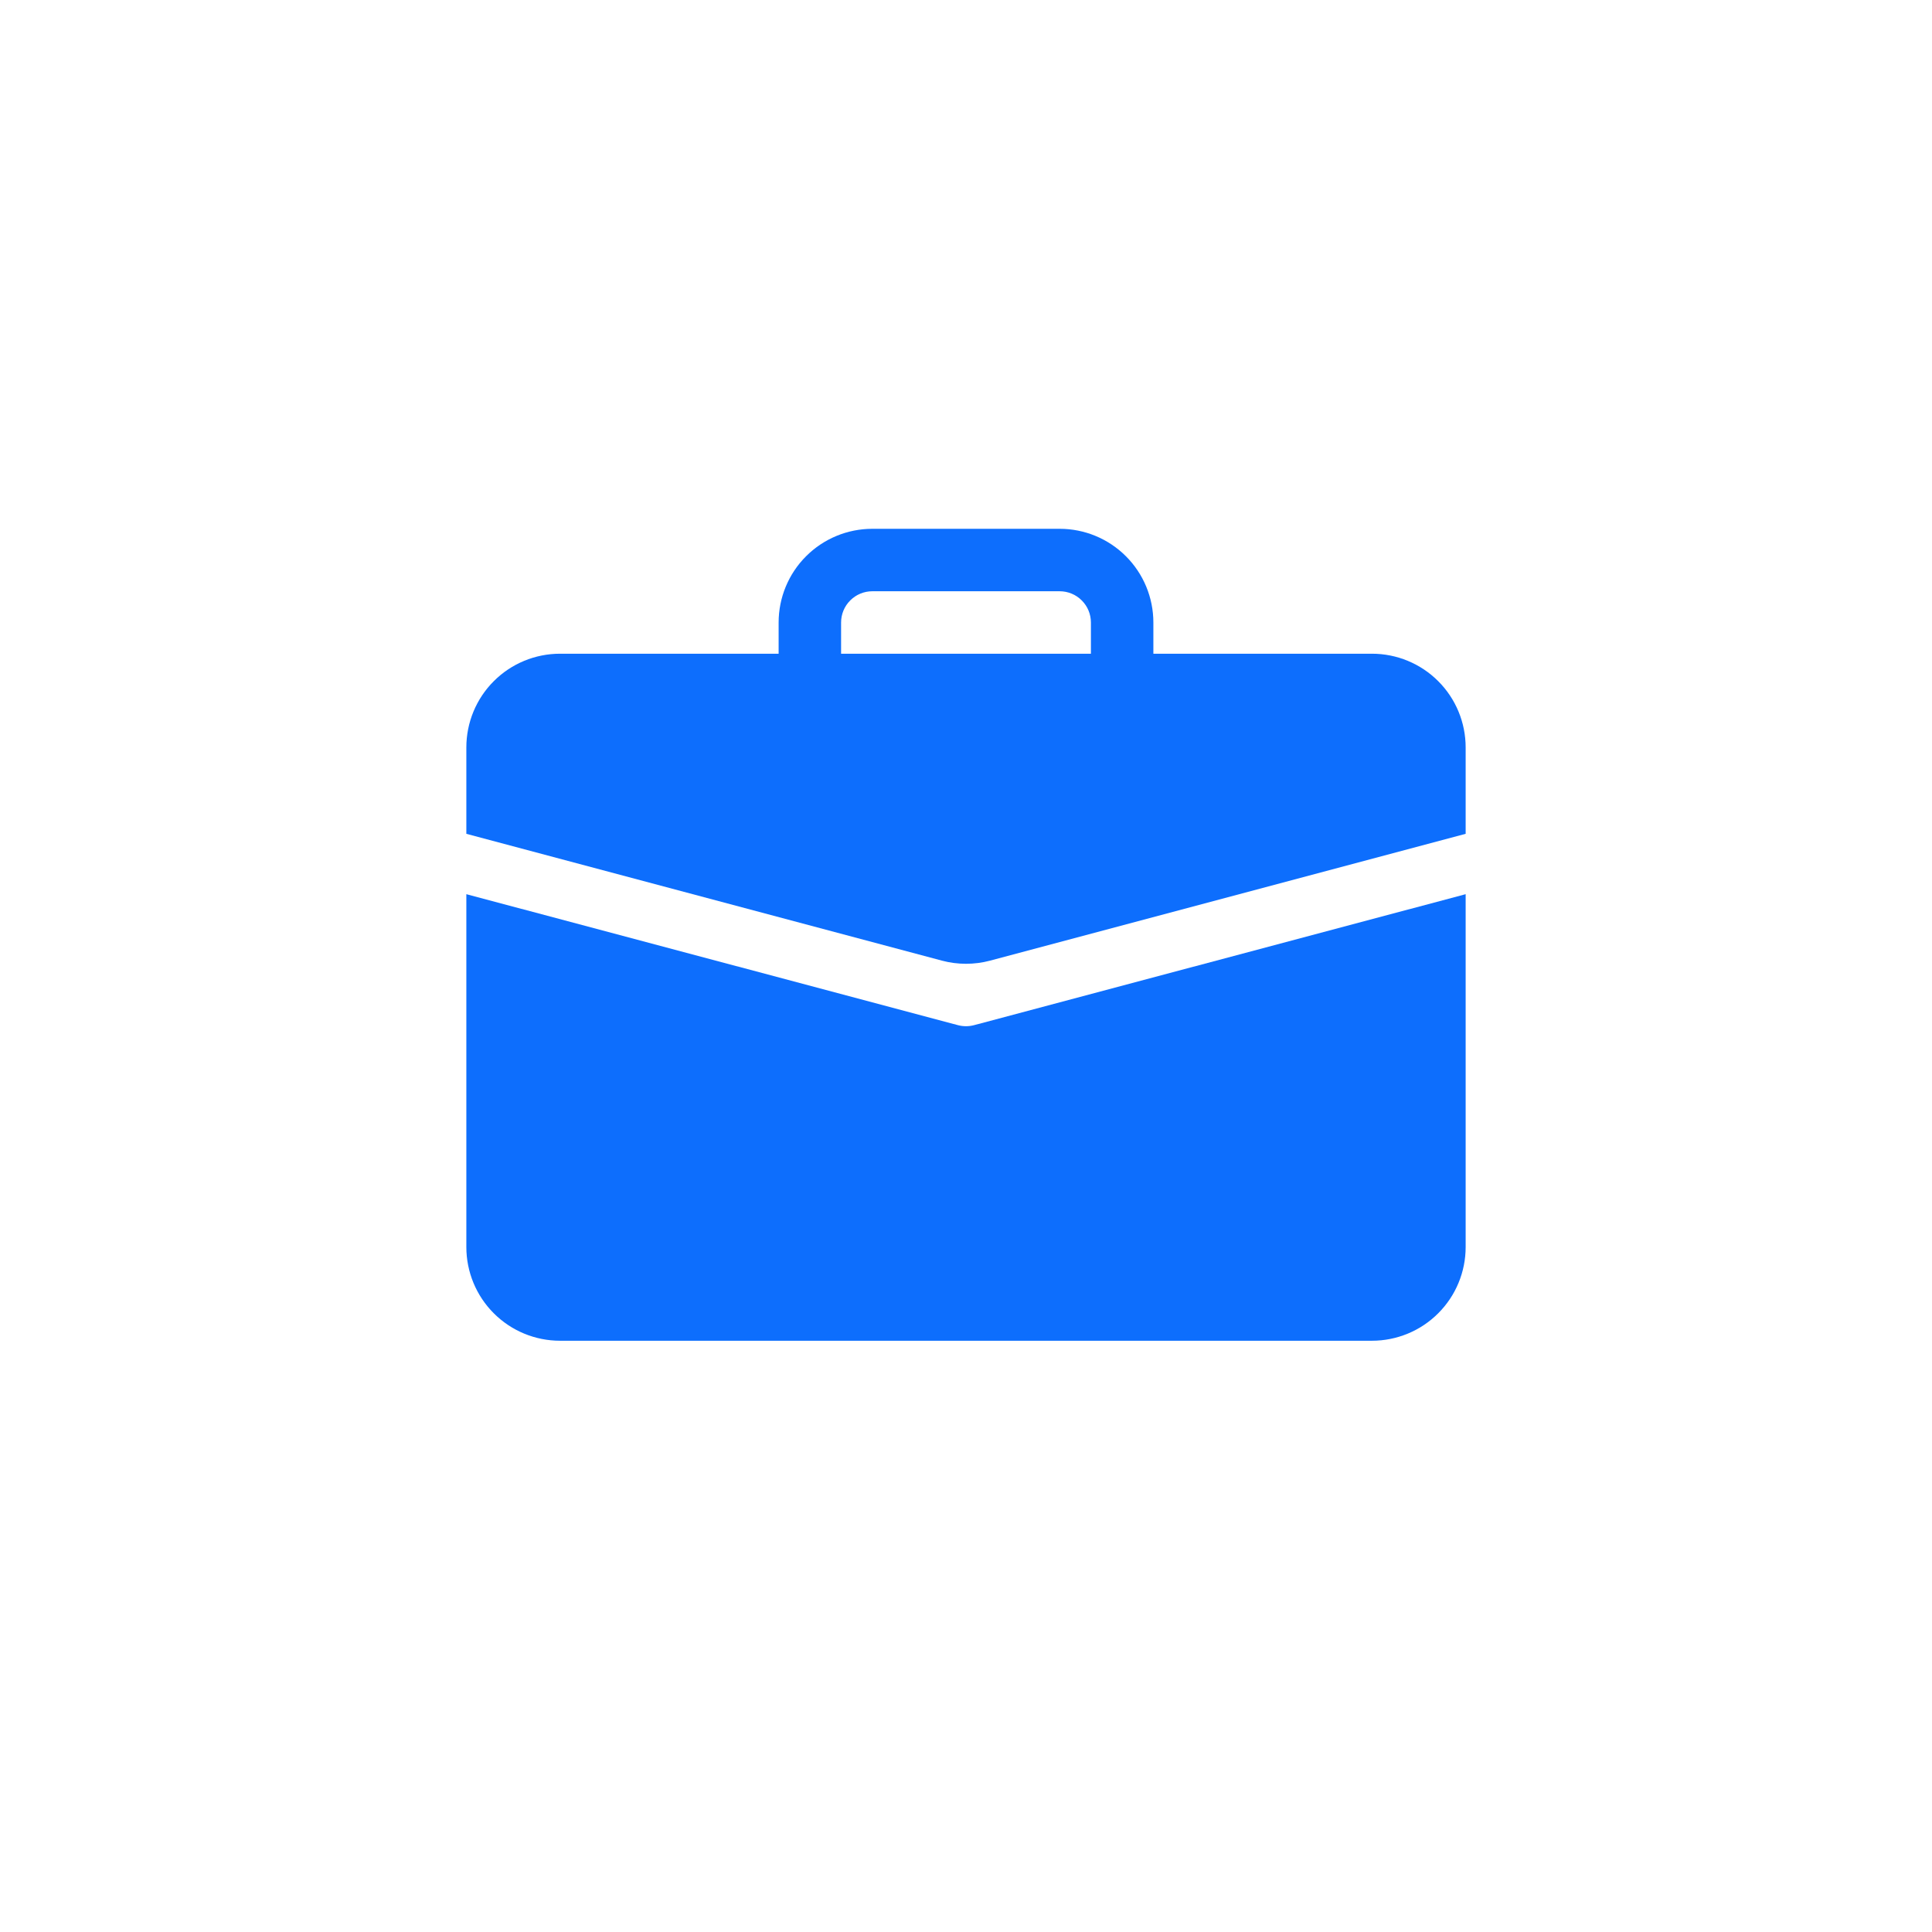
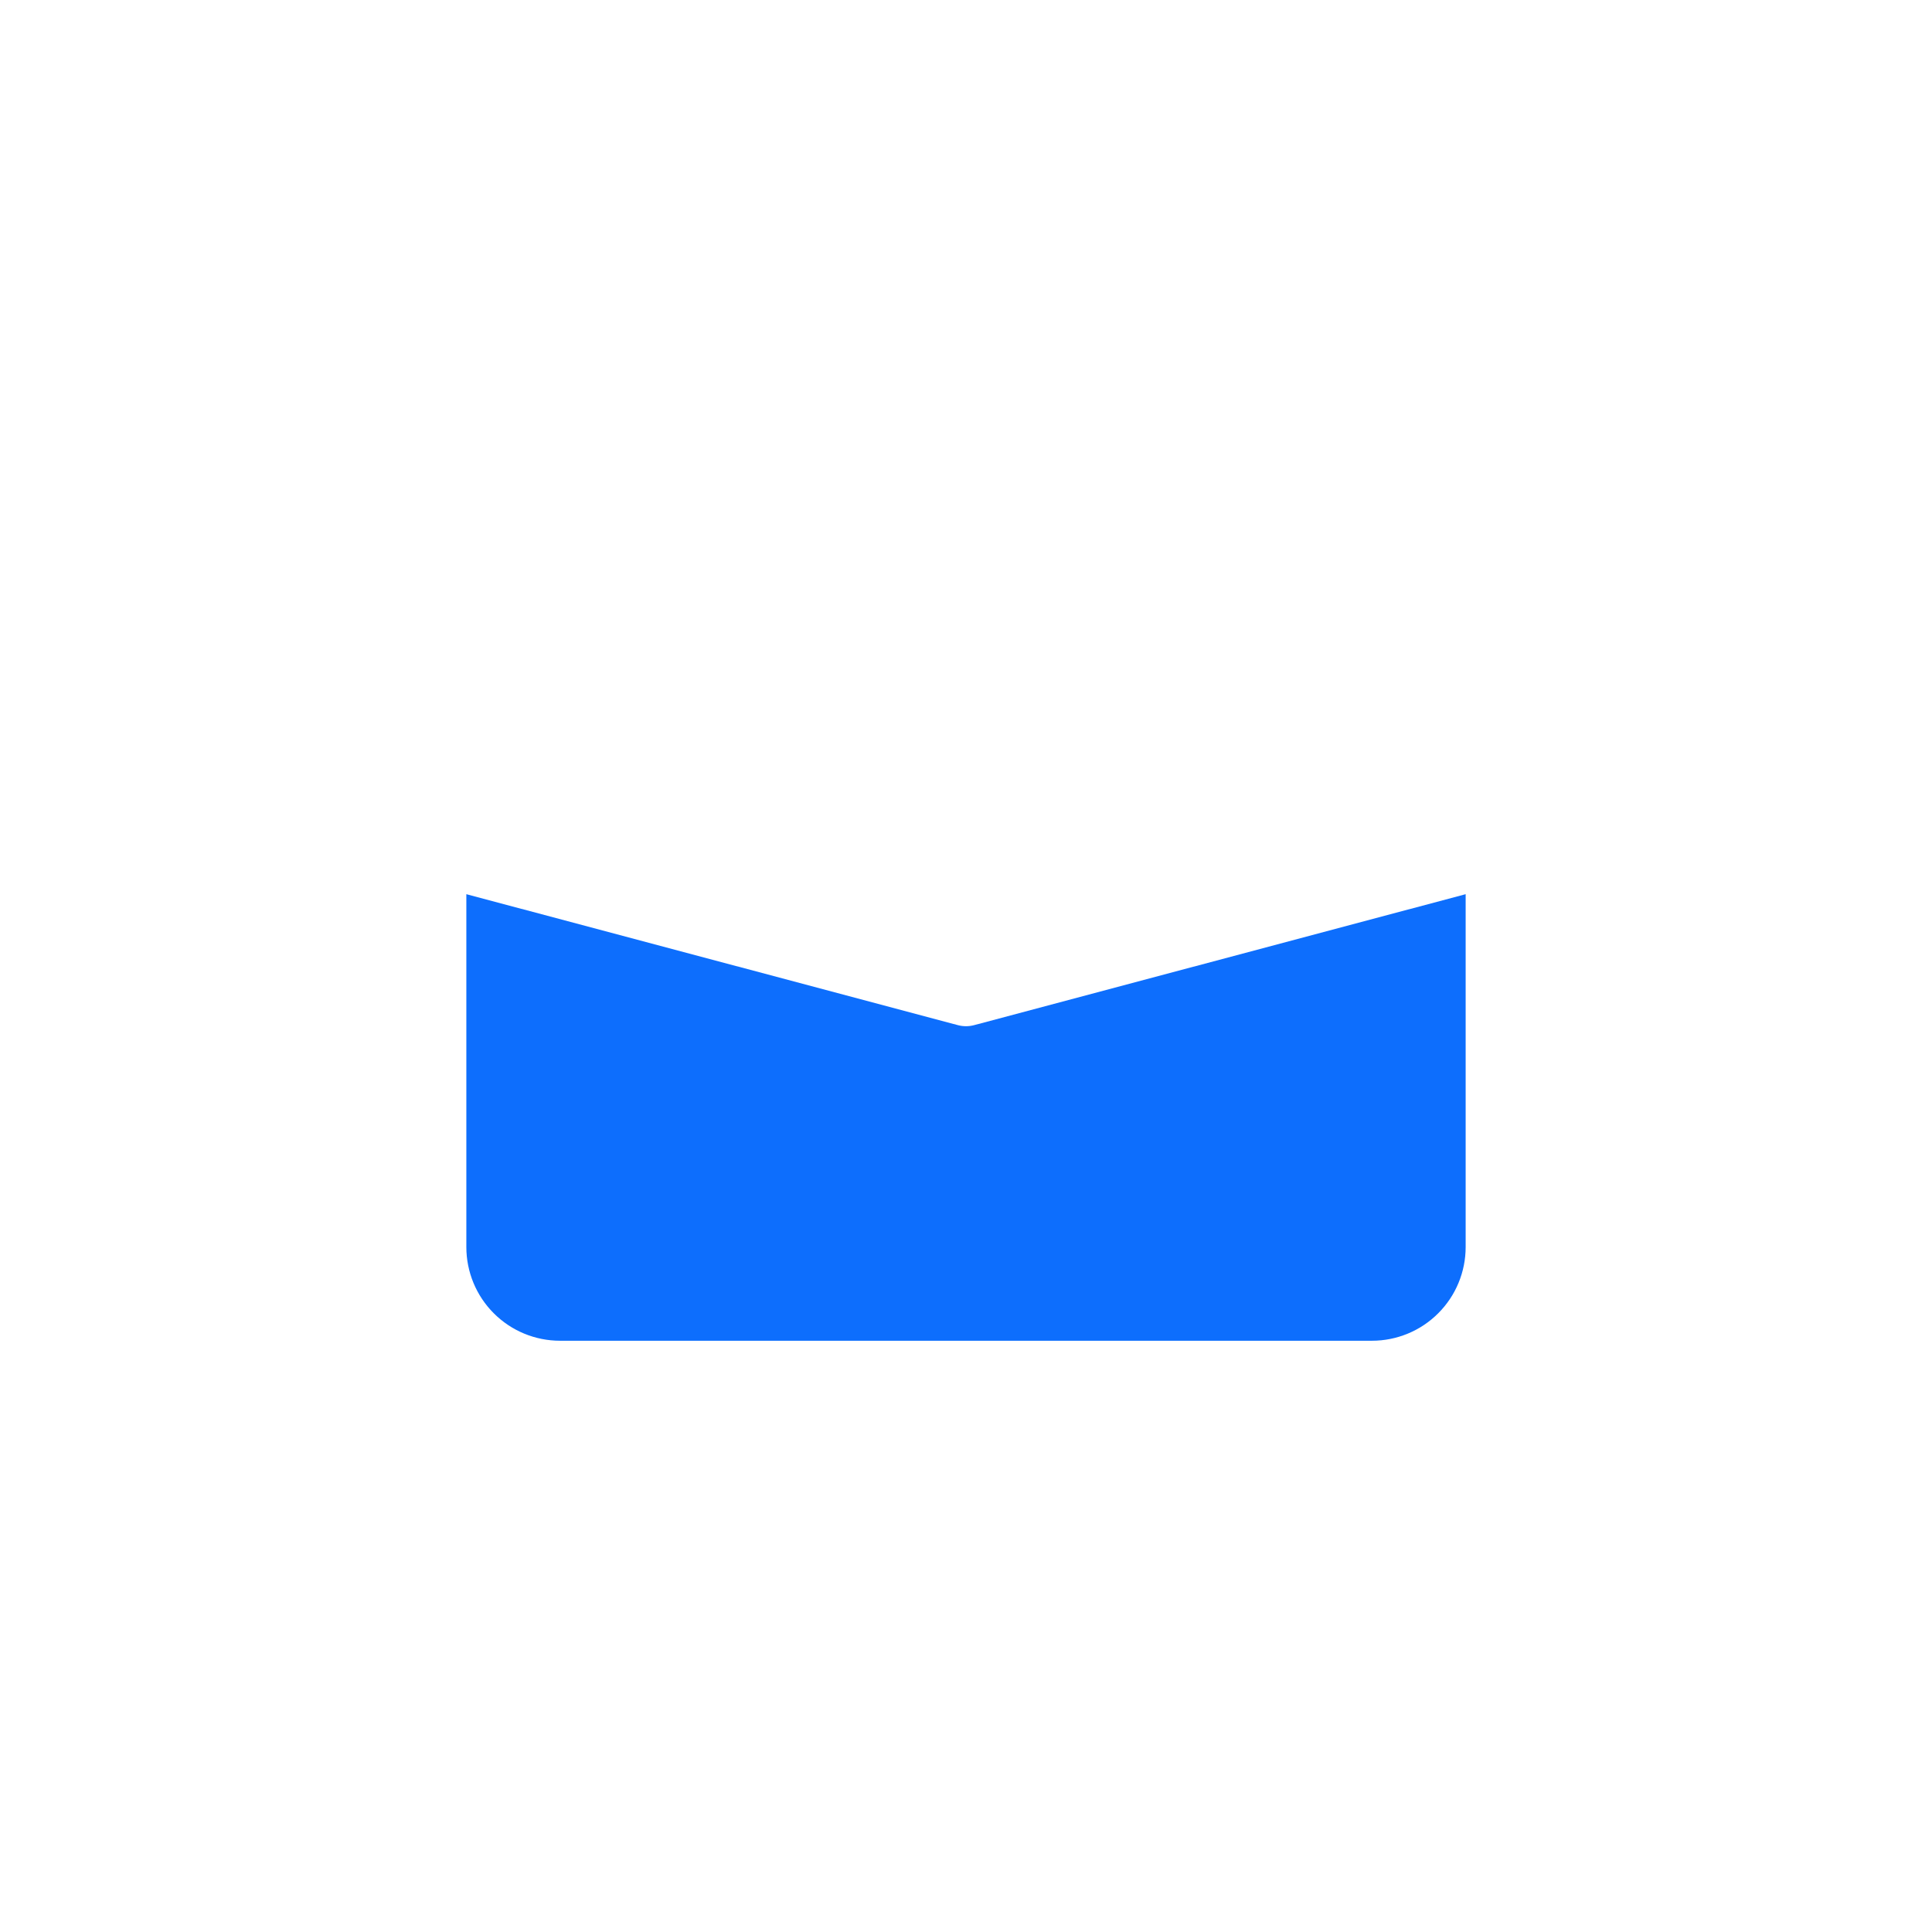
<svg xmlns="http://www.w3.org/2000/svg" width="58" height="58" viewBox="0 0 58 58" fill="none">
-   <path d="M26.188 15.875C25.442 15.875 24.726 16.171 24.199 16.699C23.671 17.226 23.375 17.942 23.375 18.688V19.625H16.812C16.067 19.625 15.351 19.921 14.824 20.449C14.296 20.976 14 21.692 14 22.438V25.032L28.276 28.839C28.75 28.965 29.25 28.965 29.724 28.839L44 25.032V22.438C44 21.692 43.704 20.976 43.176 20.449C42.649 19.921 41.933 19.625 41.188 19.625H34.625V18.688C34.625 17.942 34.329 17.226 33.801 16.699C33.274 16.171 32.558 15.875 31.812 15.875H26.188ZM26.188 17.75H31.812C32.061 17.75 32.3 17.849 32.475 18.025C32.651 18.2 32.75 18.439 32.75 18.688V19.625H25.25V18.688C25.25 18.439 25.349 18.2 25.525 18.025C25.7 17.849 25.939 17.75 26.188 17.75Z" fill="#0D6EFD" />
  <path d="M14 37.438C14 38.183 14.296 38.899 14.824 39.426C15.351 39.954 16.067 40.25 16.812 40.25H41.188C41.933 40.25 42.649 39.954 43.176 39.426C43.704 38.899 44 38.183 44 37.438V26.844L29.242 30.776C29.083 30.818 28.917 30.818 28.758 30.776L14 26.844V37.438Z" fill="#0D6EFD" />
</svg>